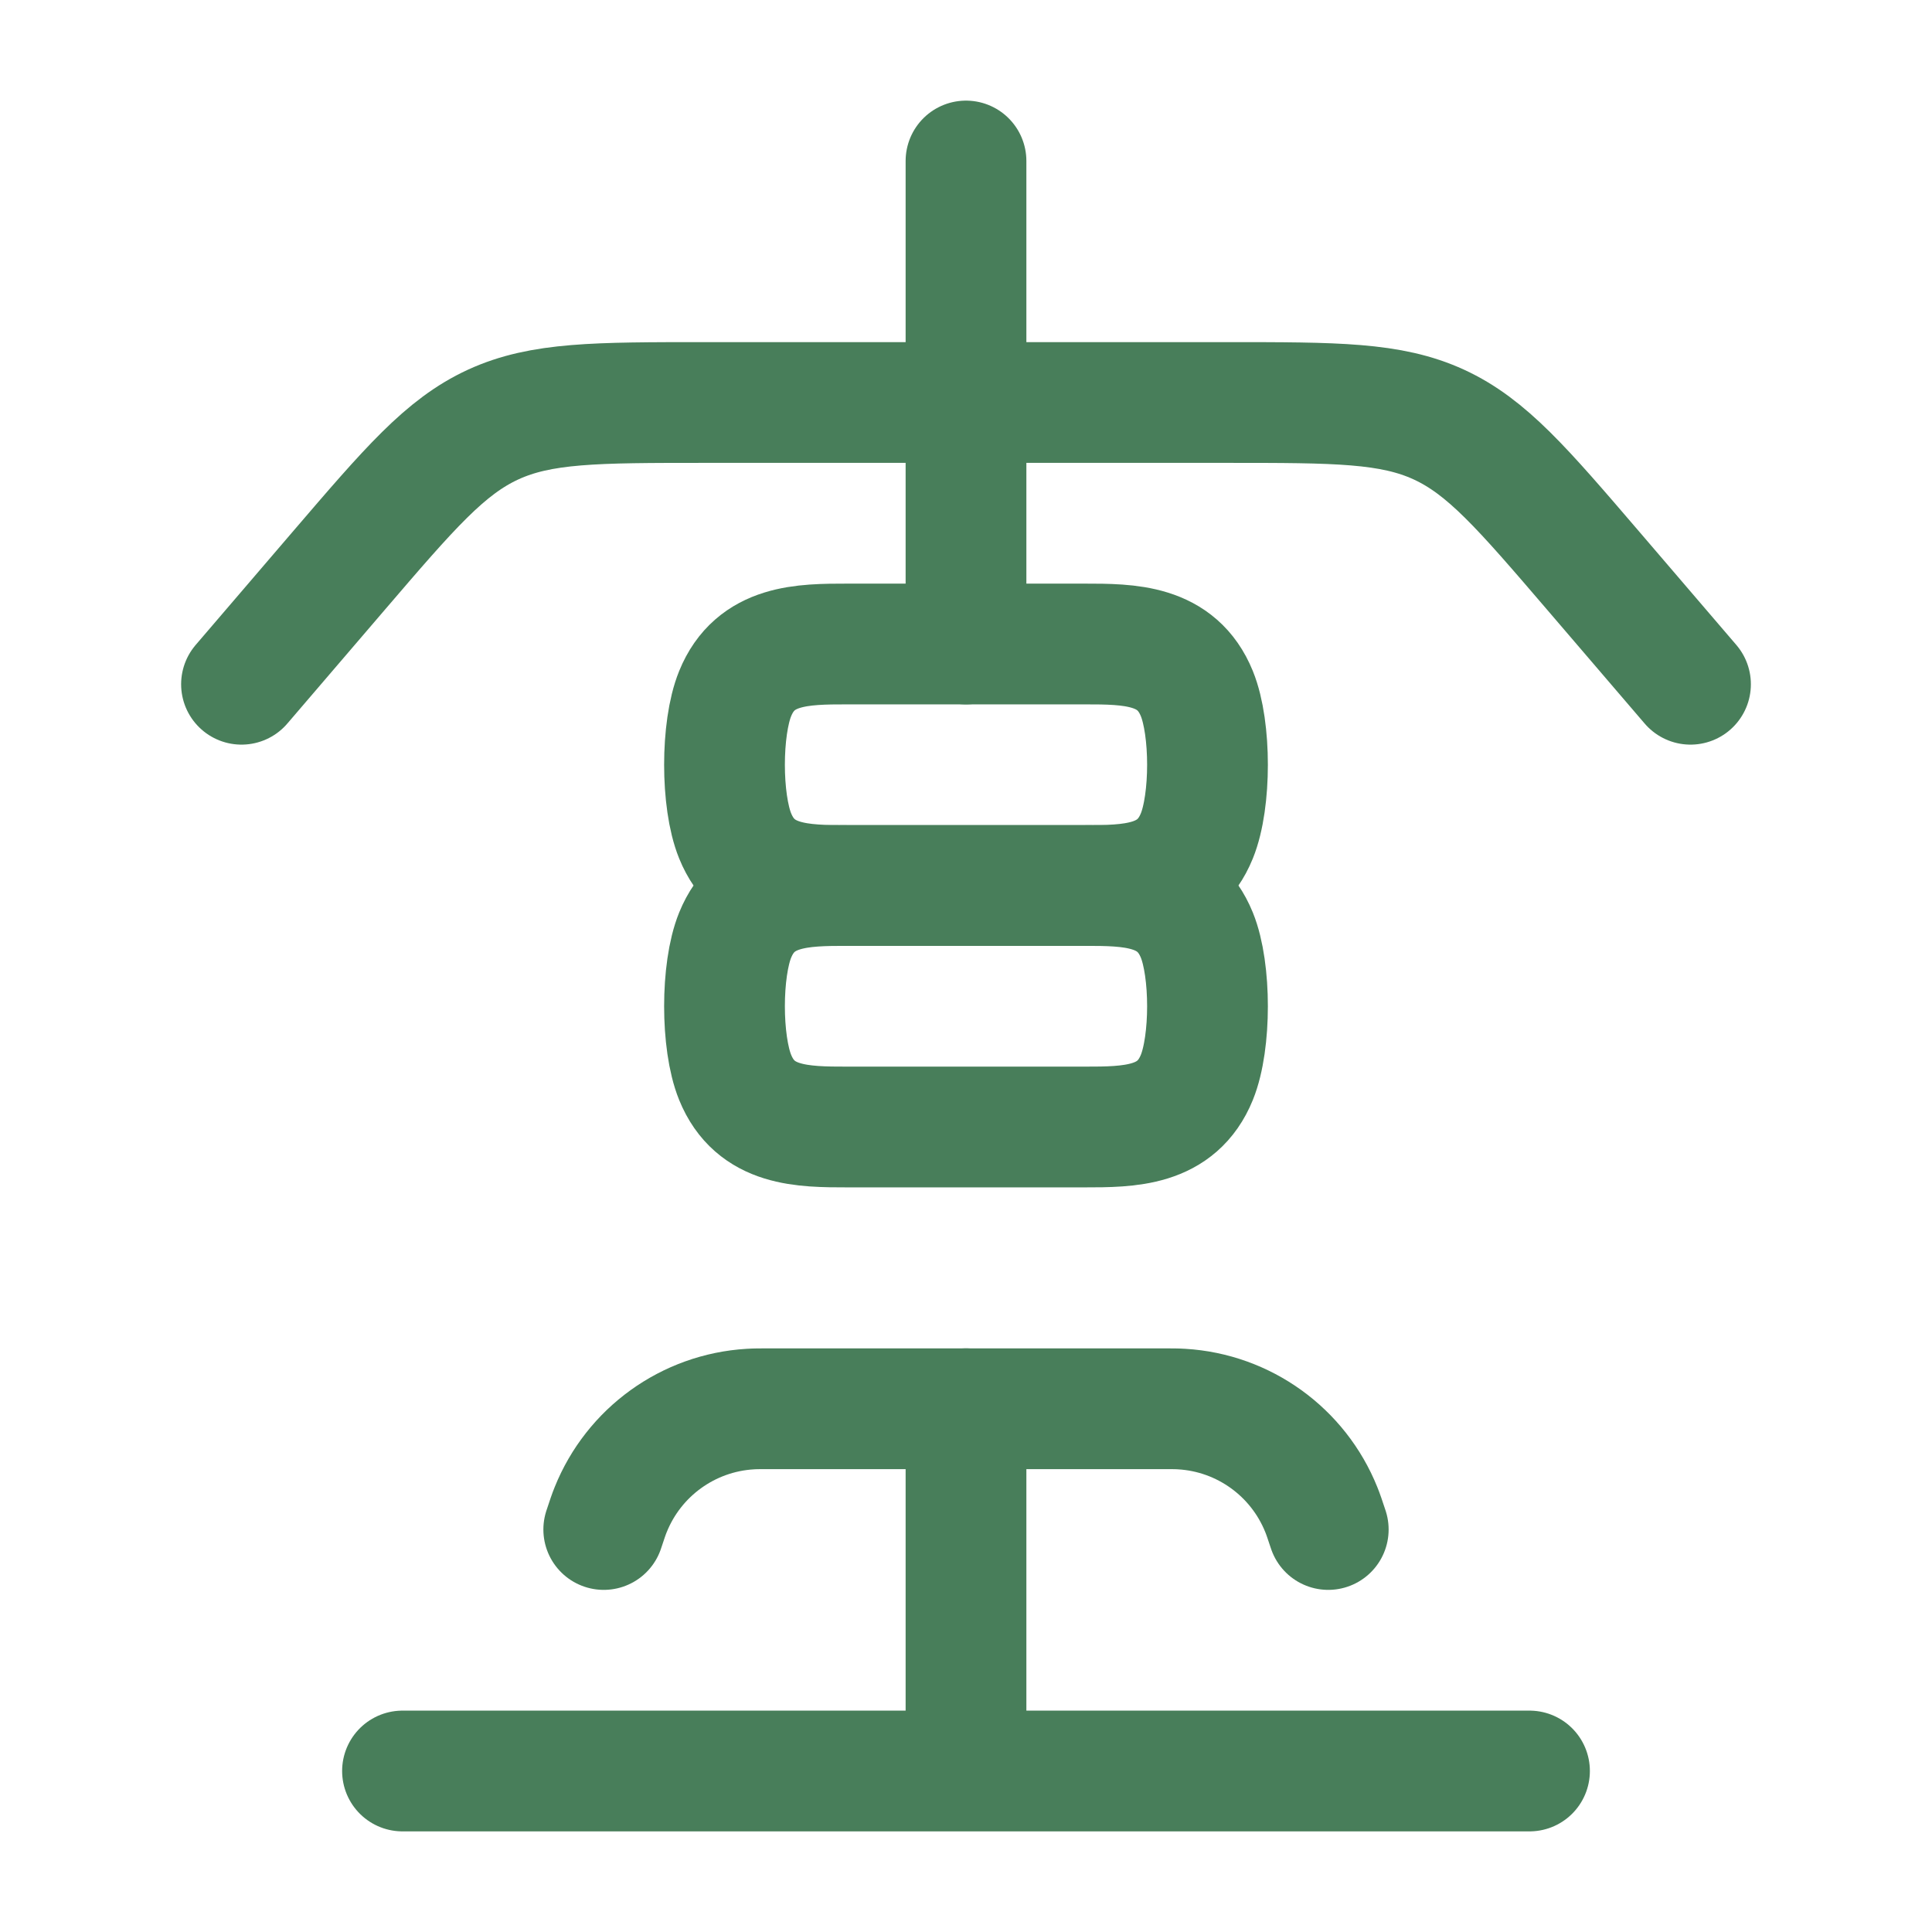
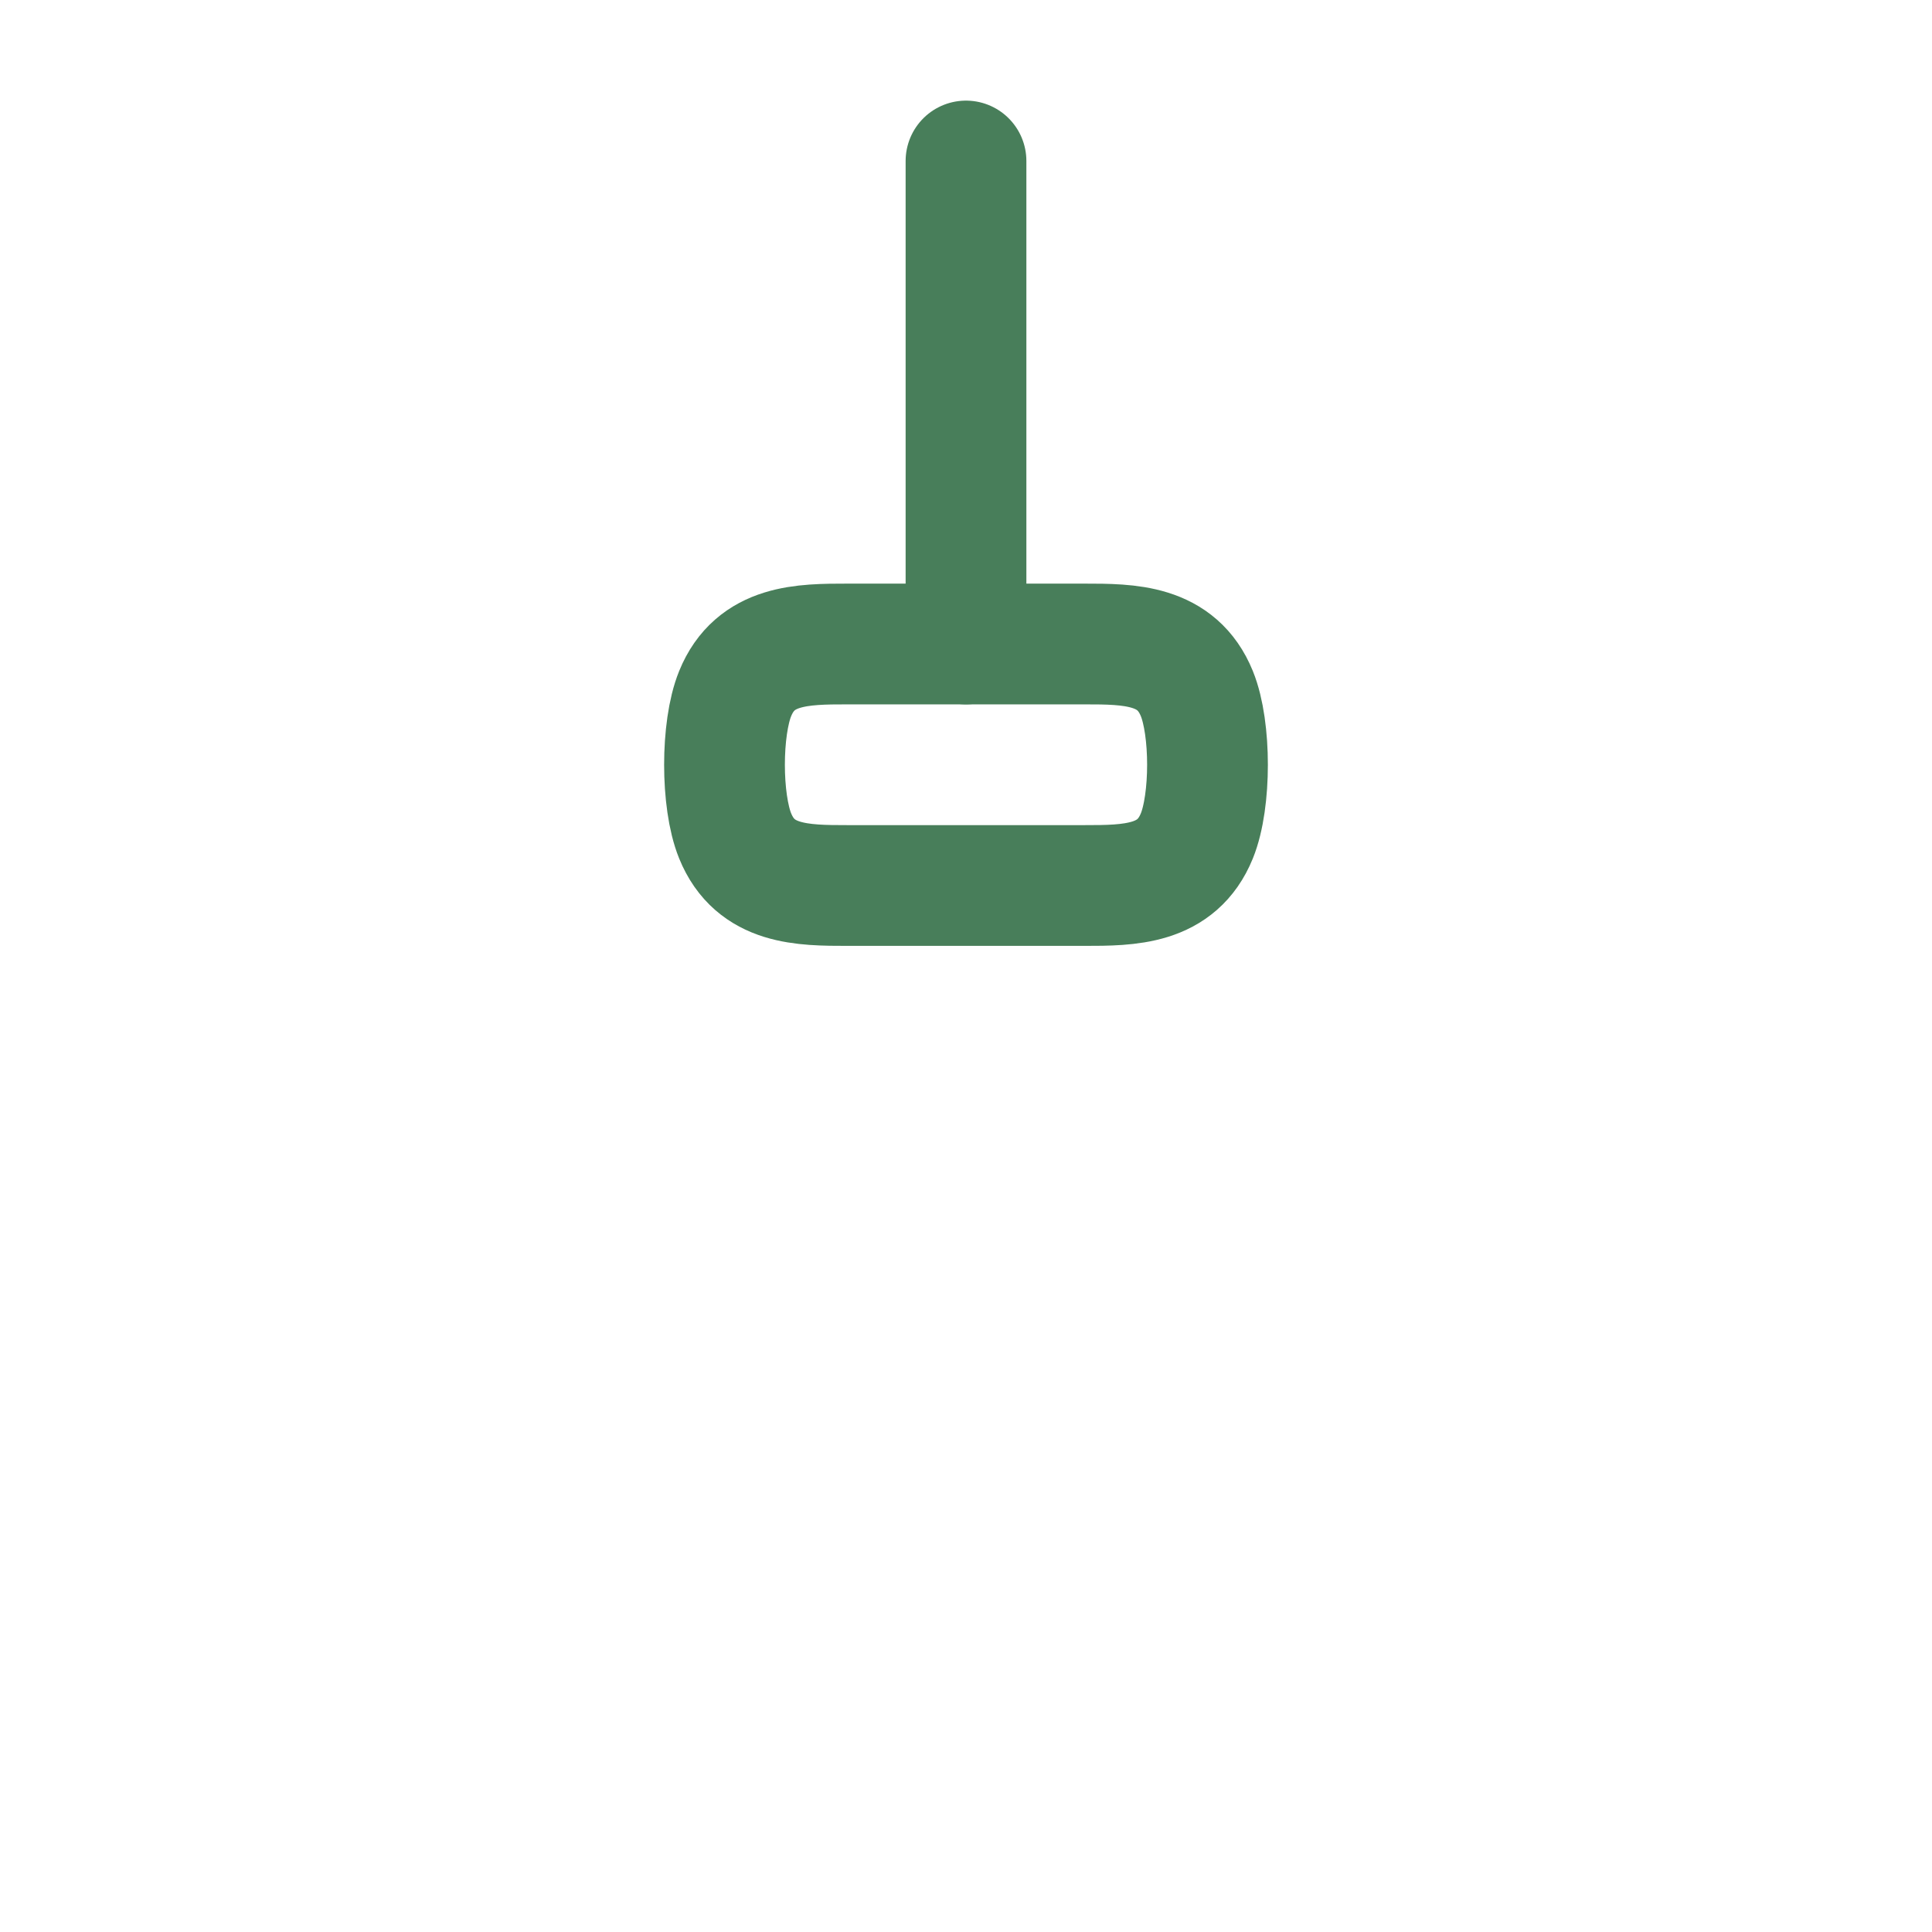
<svg xmlns="http://www.w3.org/2000/svg" viewBox="0 0 24 24" width="24" height="24" color="#487e5a" fill="none">
  <path d="M10.529 8H13.471C14.031 8 14.618 8.002 14.868 8.617C15.044 9.05 15.044 9.95 14.868 10.383C14.618 10.998 14.031 11 13.471 11H10.529C9.969 11 9.382 10.998 9.132 10.383C8.956 9.95 8.956 9.05 9.132 8.617C9.382 8.002 9.969 8 10.529 8Z" stroke="currentColor" stroke-width="1.5" stroke-linecap="round" stroke-linejoin="round" />
-   <path d="M10.529 11H13.471C14.031 11 14.618 11.002 14.868 11.617C15.044 12.05 15.044 12.95 14.868 13.383C14.618 13.998 14.031 14 13.471 14H10.529C9.969 14 9.382 13.998 9.132 13.383C8.956 12.95 8.956 12.05 9.132 11.617C9.382 11.002 9.969 11 10.529 11Z" stroke="currentColor" stroke-width="1.5" stroke-linecap="round" stroke-linejoin="round" />
-   <path d="M7.5 19C7.542 18.873 7.563 18.81 7.586 18.754C7.874 18.037 8.549 17.55 9.321 17.504C9.381 17.5 9.448 17.5 9.581 17.5H14.419C14.552 17.5 14.619 17.5 14.679 17.504C15.451 17.55 16.126 18.037 16.414 18.754C16.437 18.81 16.458 18.873 16.5 19" stroke="currentColor" stroke-width="1.5" stroke-linecap="round" stroke-linejoin="round" />
-   <path d="M12 17.5V22M12 22H19M12 22H5" stroke="currentColor" stroke-width="1.5" stroke-linecap="round" stroke-linejoin="round" />
-   <path d="M21 8.5L19.796 7.095C18.912 6.064 18.471 5.549 17.874 5.274C17.277 5 16.598 5 15.24 5H8.76C7.402 5 6.723 5 6.126 5.274C5.529 5.549 5.088 6.064 4.204 7.095L3 8.5" stroke="currentColor" stroke-width="1.5" stroke-linecap="round" stroke-linejoin="round" />
  <path d="M12 8L12 2" stroke="currentColor" stroke-width="1.5" stroke-linecap="round" stroke-linejoin="round" />
</svg>